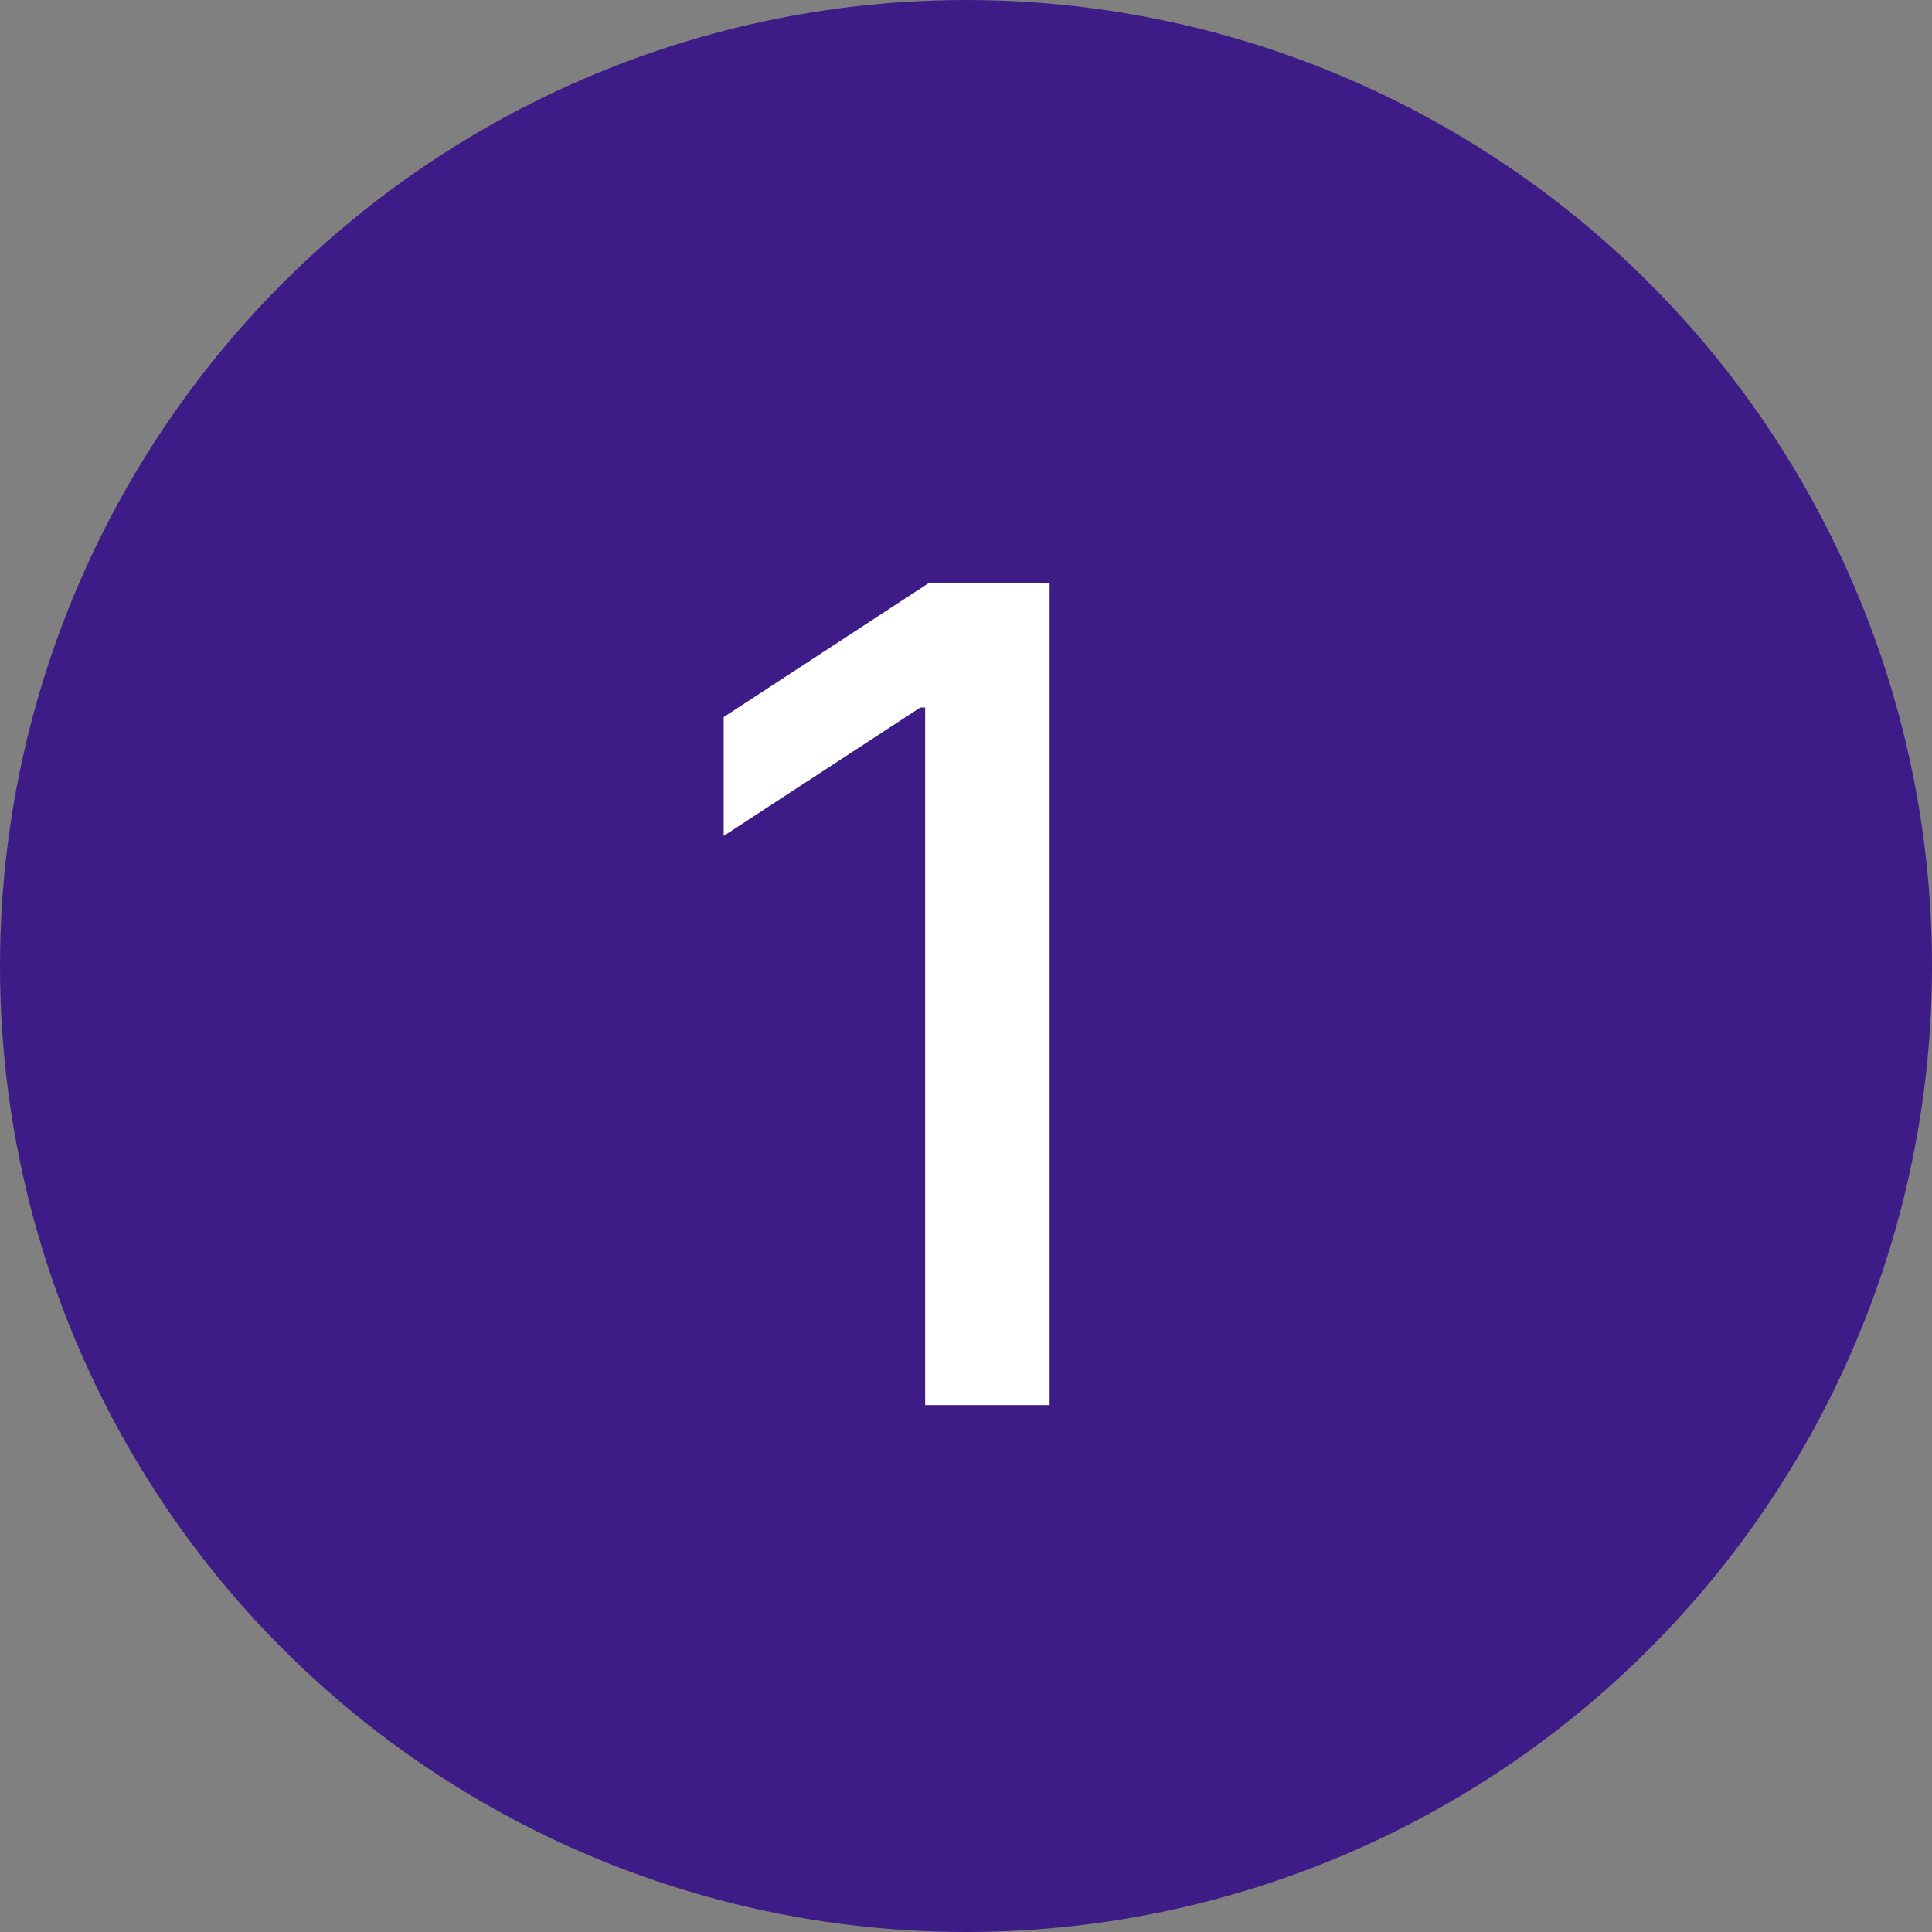
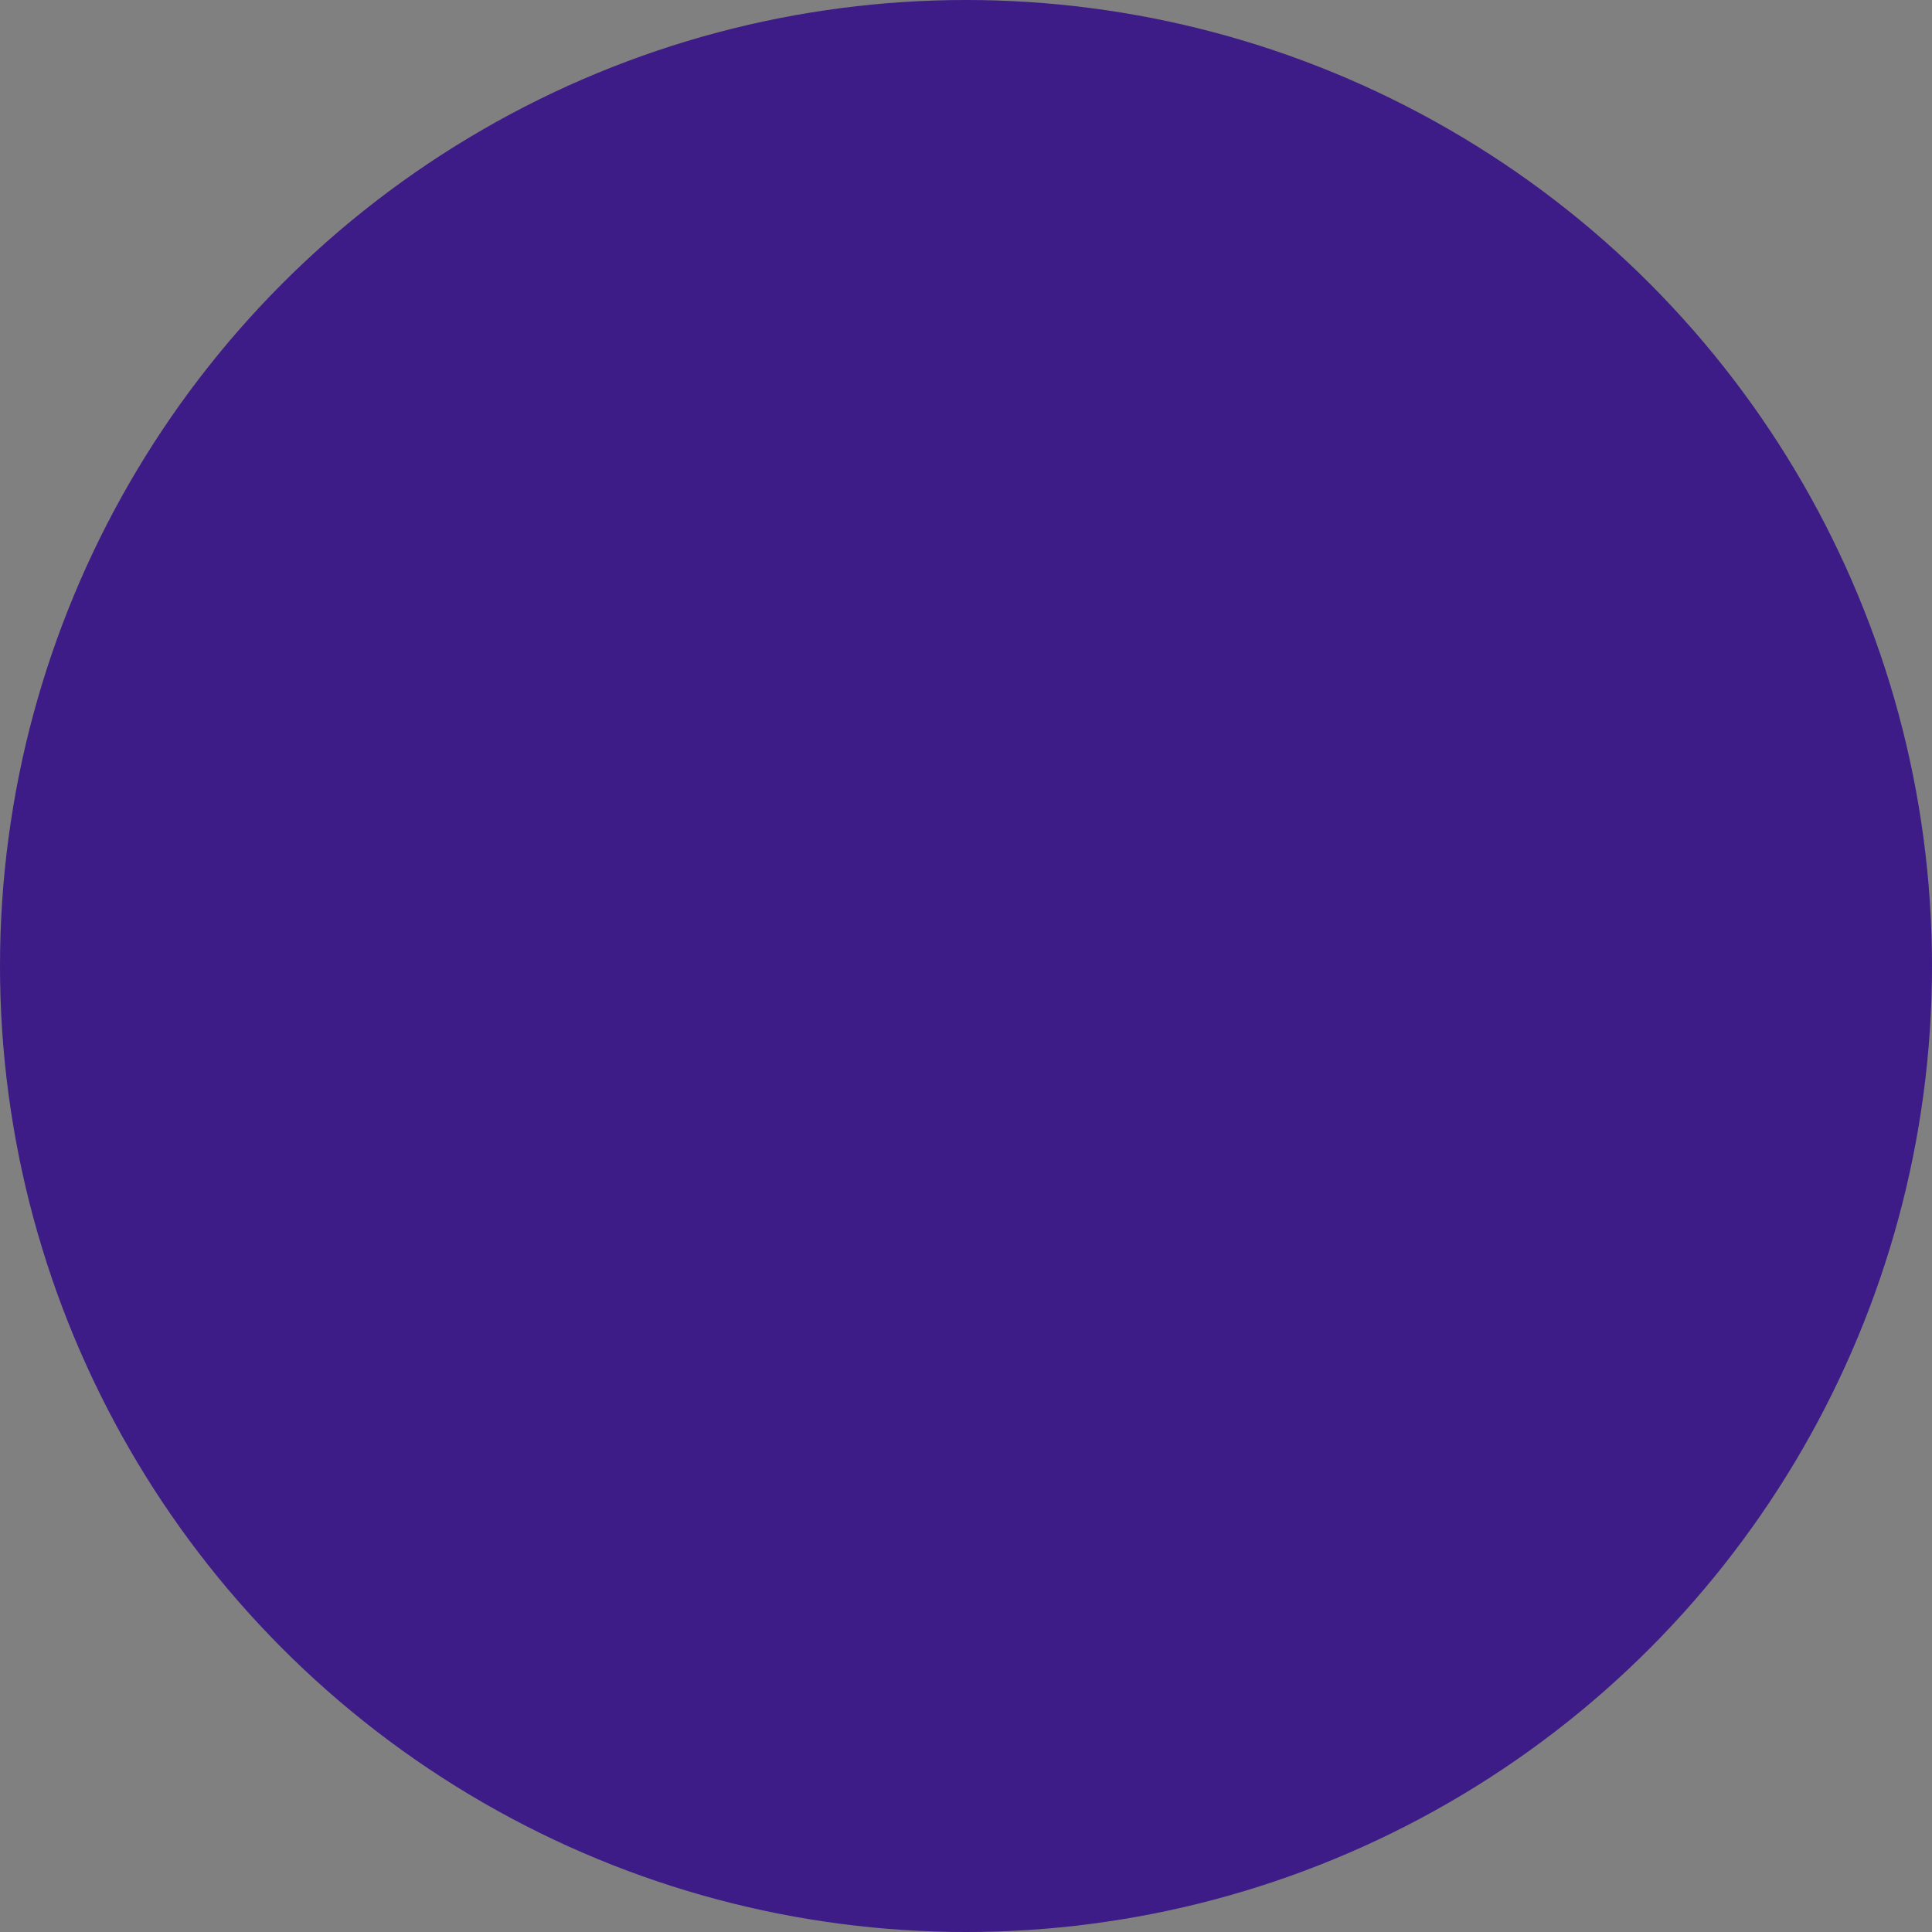
<svg xmlns="http://www.w3.org/2000/svg" width="44" height="44" viewBox="0 0 44 44" fill="none">
  <rect x="0" y="0" width="44" height="44" fill="#808080" stroke="none" />
  <circle cx="22" cy="22" r="22" fill="#3D1C87" />
-   <path d="M23.904 13.279V32H21.07V16.113H20.96L16.481 19.038V16.332L21.152 13.279H23.904Z" fill="white" />
</svg>